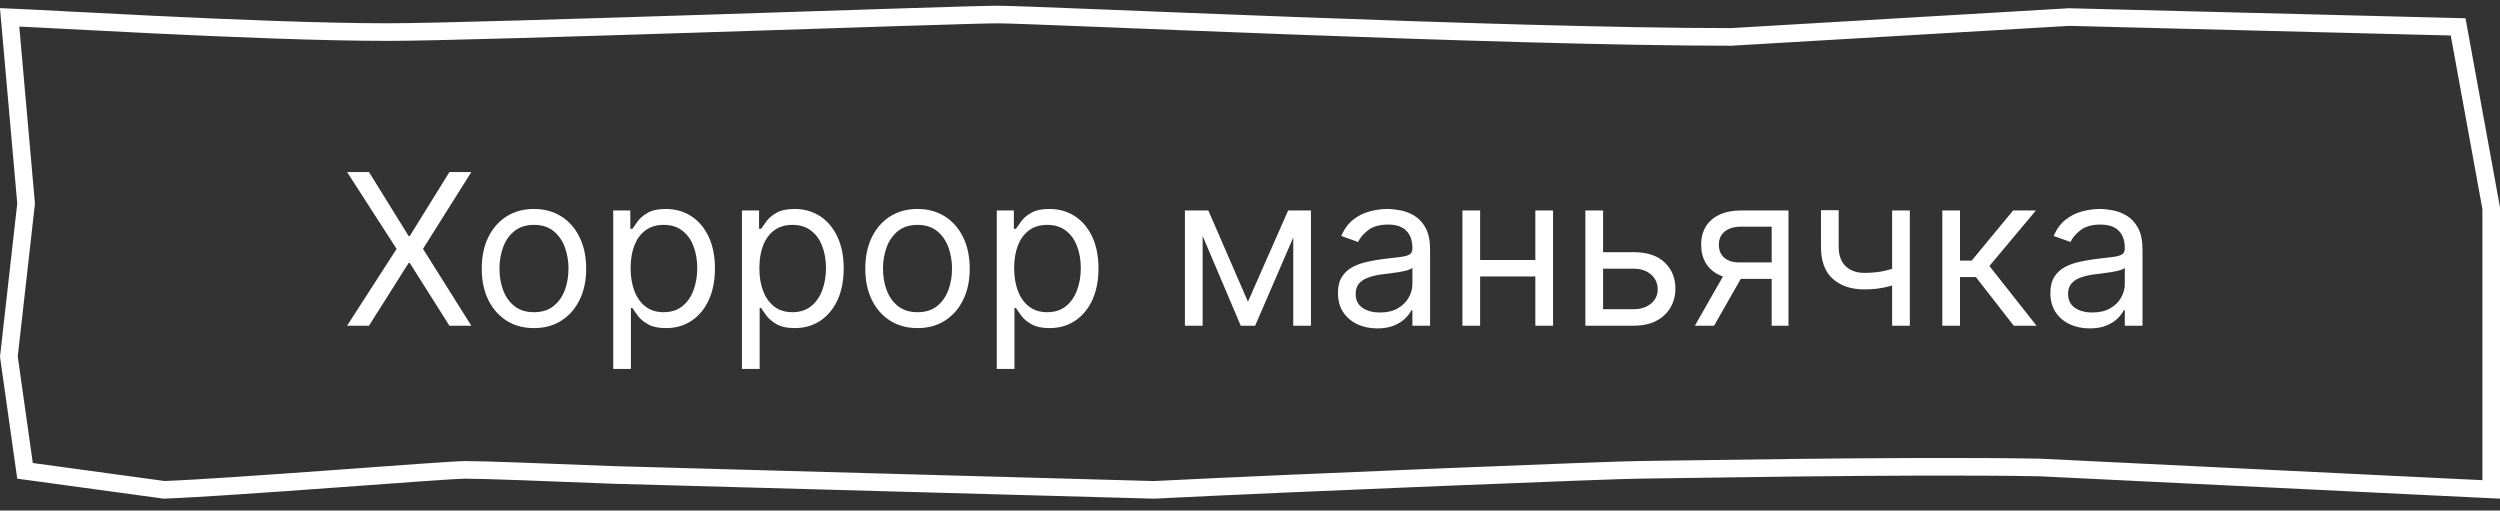
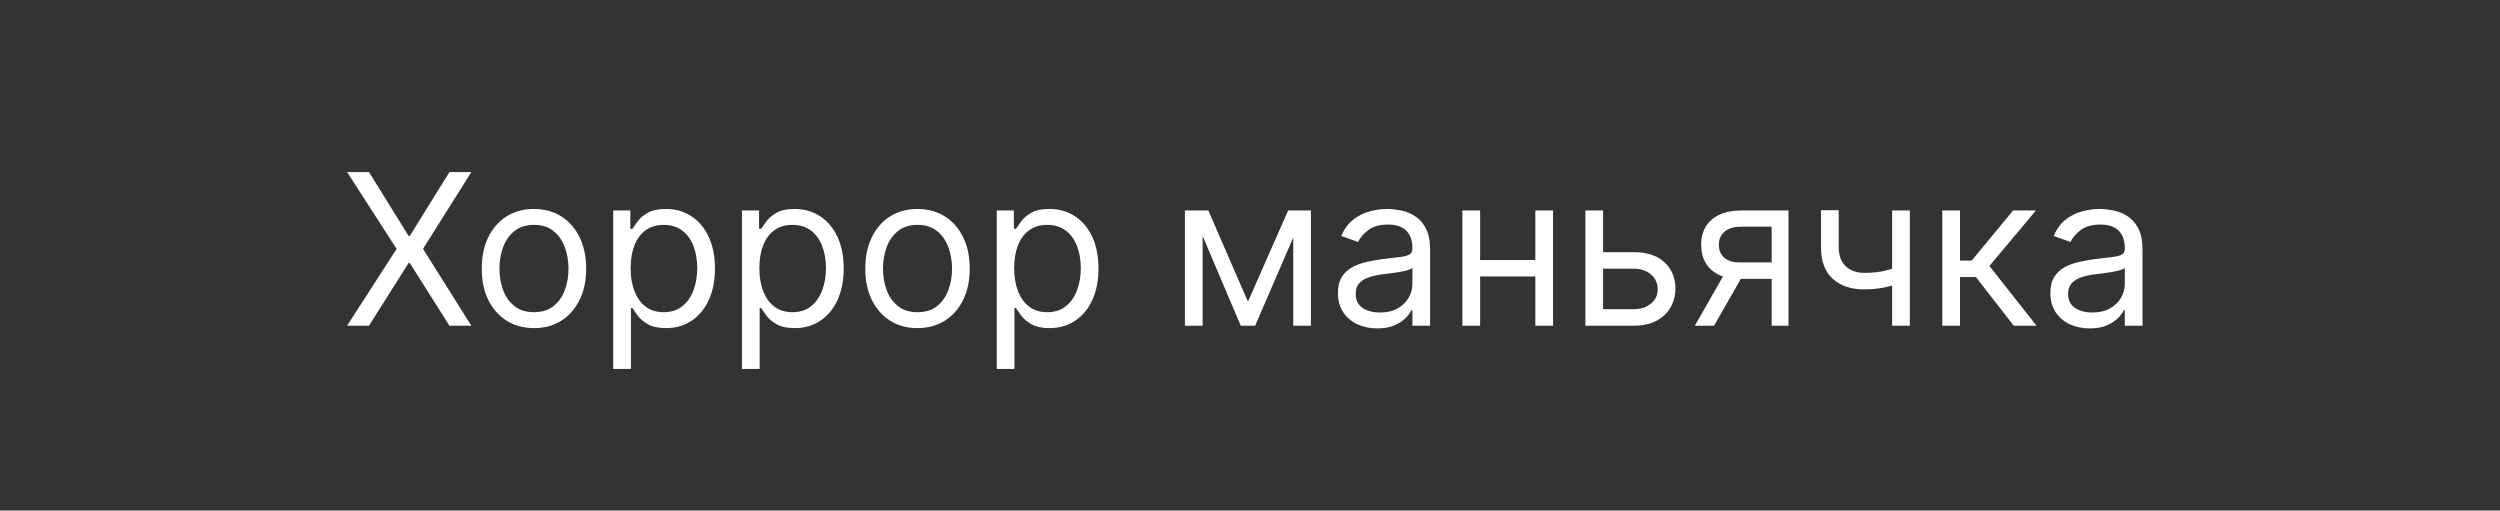
<svg xmlns="http://www.w3.org/2000/svg" width="142" height="29" viewBox="0 0 142 29" fill="none">
  <rect x="0" y="0" width="142" height="29" fill="#333333" stroke="none" />
-   <path d="M56.663 0.825C57.743 0.825 64.889 1.142 73.422 1.46C81.937 1.779 91.811 2.097 98.308 2.097H98.322L98.337 2.096L117.522 0.969L139.622 1.527L141.5 11.826V27.799L115.83 26.552H115.814C108.076 26.411 94.101 26.688 93.034 26.688C91.924 26.688 73.965 27.4 65.54 27.824L34.831 26.976H34.83C31.201 26.835 27.546 26.688 26.441 26.688C25.871 26.688 22.52 26.94 18.877 27.205C15.232 27.47 11.261 27.75 9.323 27.823L1.421 26.743L0.504 20.257L1.477 11.61L1.481 11.56L1.478 11.51L0.547 0.985C1.856 1.038 4.985 1.216 8.688 1.395C13.087 1.608 18.266 1.822 22.034 1.822C24.625 1.822 32.748 1.572 40.481 1.323C48.23 1.073 55.58 0.825 56.663 0.825Z" stroke="white" />
  <path d="M20.959 9.773L23.209 13.403H23.277L25.527 9.773H26.771L24.027 14.136L26.771 18.5H25.527L23.277 14.938H23.209L20.959 18.5H19.715L22.527 14.136L19.715 9.773H20.959ZM30.329 18.636C29.739 18.636 29.22 18.496 28.774 18.215C28.331 17.933 27.984 17.54 27.734 17.034C27.487 16.528 27.364 15.938 27.364 15.261C27.364 14.579 27.487 13.984 27.734 13.476C27.984 12.967 28.331 12.572 28.774 12.291C29.22 12.01 29.739 11.869 30.329 11.869C30.921 11.869 31.438 12.01 31.881 12.291C32.327 12.572 32.673 12.967 32.92 13.476C33.17 13.984 33.295 14.579 33.295 15.261C33.295 15.938 33.17 16.528 32.92 17.034C32.673 17.54 32.327 17.933 31.881 18.215C31.438 18.496 30.921 18.636 30.329 18.636ZM30.329 17.733C30.778 17.733 31.148 17.618 31.438 17.388C31.727 17.158 31.942 16.855 32.081 16.48C32.22 16.105 32.29 15.699 32.29 15.261C32.29 14.824 32.22 14.416 32.081 14.038C31.942 13.661 31.727 13.355 31.438 13.122C31.148 12.889 30.778 12.773 30.329 12.773C29.881 12.773 29.511 12.889 29.222 13.122C28.932 13.355 28.717 13.661 28.578 14.038C28.439 14.416 28.369 14.824 28.369 15.261C28.369 15.699 28.439 16.105 28.578 16.48C28.717 16.855 28.932 17.158 29.222 17.388C29.511 17.618 29.881 17.733 30.329 17.733ZM34.831 20.954V11.954H35.802V12.994H35.922C35.995 12.881 36.098 12.736 36.228 12.56C36.362 12.381 36.552 12.222 36.799 12.082C37.049 11.94 37.387 11.869 37.814 11.869C38.365 11.869 38.85 12.007 39.271 12.283C39.691 12.558 40.02 12.949 40.255 13.454C40.491 13.96 40.609 14.557 40.609 15.244C40.609 15.938 40.491 16.538 40.255 17.047C40.02 17.553 39.693 17.945 39.275 18.223C38.858 18.499 38.376 18.636 37.831 18.636C37.41 18.636 37.074 18.567 36.821 18.428C36.568 18.285 36.373 18.125 36.237 17.946C36.1 17.764 35.995 17.614 35.922 17.494H35.836V20.954H34.831ZM35.819 15.227C35.819 15.722 35.892 16.158 36.037 16.535C36.181 16.91 36.393 17.204 36.672 17.418C36.95 17.628 37.291 17.733 37.694 17.733C38.115 17.733 38.466 17.622 38.747 17.401C39.031 17.176 39.244 16.875 39.386 16.497C39.531 16.116 39.603 15.693 39.603 15.227C39.603 14.767 39.532 14.352 39.39 13.983C39.251 13.611 39.039 13.317 38.755 13.101C38.474 12.882 38.12 12.773 37.694 12.773C37.285 12.773 36.941 12.876 36.663 13.084C36.385 13.288 36.174 13.575 36.032 13.945C35.89 14.311 35.819 14.739 35.819 15.227ZM42.143 20.954V11.954H43.115V12.994H43.234C43.308 12.881 43.41 12.736 43.541 12.56C43.674 12.381 43.865 12.222 44.112 12.082C44.362 11.94 44.7 11.869 45.126 11.869C45.677 11.869 46.163 12.007 46.584 12.283C47.004 12.558 47.332 12.949 47.568 13.454C47.804 13.96 47.922 14.557 47.922 15.244C47.922 15.938 47.804 16.538 47.568 17.047C47.332 17.553 47.005 17.945 46.588 18.223C46.17 18.499 45.689 18.636 45.143 18.636C44.723 18.636 44.386 18.567 44.133 18.428C43.88 18.285 43.686 18.125 43.549 17.946C43.413 17.764 43.308 17.614 43.234 17.494H43.149V20.954H42.143ZM43.132 15.227C43.132 15.722 43.204 16.158 43.349 16.535C43.494 16.91 43.706 17.204 43.984 17.418C44.262 17.628 44.603 17.733 45.007 17.733C45.427 17.733 45.778 17.622 46.059 17.401C46.343 17.176 46.556 16.875 46.699 16.497C46.843 16.116 46.916 15.693 46.916 15.227C46.916 14.767 46.845 14.352 46.703 13.983C46.564 13.611 46.352 13.317 46.068 13.101C45.787 12.882 45.433 12.773 45.007 12.773C44.598 12.773 44.254 12.876 43.975 13.084C43.697 13.288 43.487 13.575 43.345 13.945C43.203 14.311 43.132 14.739 43.132 15.227ZM52.115 18.636C51.524 18.636 51.005 18.496 50.559 18.215C50.116 17.933 49.77 17.54 49.52 17.034C49.272 16.528 49.149 15.938 49.149 15.261C49.149 14.579 49.272 13.984 49.52 13.476C49.77 12.967 50.116 12.572 50.559 12.291C51.005 12.01 51.524 11.869 52.115 11.869C52.706 11.869 53.223 12.01 53.666 12.291C54.112 12.572 54.459 12.967 54.706 13.476C54.956 13.984 55.081 14.579 55.081 15.261C55.081 15.938 54.956 16.528 54.706 17.034C54.459 17.54 54.112 17.933 53.666 18.215C53.223 18.496 52.706 18.636 52.115 18.636ZM52.115 17.733C52.564 17.733 52.933 17.618 53.223 17.388C53.512 17.158 53.727 16.855 53.866 16.48C54.005 16.105 54.075 15.699 54.075 15.261C54.075 14.824 54.005 14.416 53.866 14.038C53.727 13.661 53.512 13.355 53.223 13.122C52.933 12.889 52.564 12.773 52.115 12.773C51.666 12.773 51.297 12.889 51.007 13.122C50.717 13.355 50.502 13.661 50.363 14.038C50.224 14.416 50.154 14.824 50.154 15.261C50.154 15.699 50.224 16.105 50.363 16.48C50.502 16.855 50.717 17.158 51.007 17.388C51.297 17.618 51.666 17.733 52.115 17.733ZM56.616 20.954V11.954H57.587V12.994H57.707C57.781 12.881 57.883 12.736 58.014 12.56C58.147 12.381 58.337 12.222 58.584 12.082C58.834 11.94 59.173 11.869 59.599 11.869C60.15 11.869 60.636 12.007 61.056 12.283C61.477 12.558 61.805 12.949 62.041 13.454C62.276 13.96 62.394 14.557 62.394 15.244C62.394 15.938 62.276 16.538 62.041 17.047C61.805 17.553 61.478 17.945 61.06 18.223C60.643 18.499 60.161 18.636 59.616 18.636C59.195 18.636 58.859 18.567 58.606 18.428C58.353 18.285 58.158 18.125 58.022 17.946C57.886 17.764 57.781 17.614 57.707 17.494H57.621V20.954H56.616ZM57.604 15.227C57.604 15.722 57.677 16.158 57.822 16.535C57.967 16.91 58.178 17.204 58.457 17.418C58.735 17.628 59.076 17.733 59.479 17.733C59.9 17.733 60.251 17.622 60.532 17.401C60.816 17.176 61.029 16.875 61.171 16.497C61.316 16.116 61.389 15.693 61.389 15.227C61.389 14.767 61.318 14.352 61.175 13.983C61.036 13.611 60.825 13.317 60.541 13.101C60.259 12.882 59.906 12.773 59.479 12.773C59.07 12.773 58.727 12.876 58.448 13.084C58.17 13.288 57.959 13.575 57.818 13.945C57.675 14.311 57.604 14.739 57.604 15.227ZM70.883 17.136L73.167 11.954H74.121L71.292 18.5H70.474L67.695 11.954H68.633L70.883 17.136ZM68.309 11.954V18.5H67.303V11.954H68.309ZM73.457 18.5V11.954H74.462V18.5H73.457ZM78.229 18.653C77.815 18.653 77.438 18.575 77.1 18.419C76.762 18.26 76.494 18.031 76.295 17.733C76.096 17.432 75.996 17.068 75.996 16.642C75.996 16.267 76.07 15.963 76.218 15.73C76.366 15.494 76.563 15.31 76.81 15.176C77.058 15.043 77.33 14.943 77.629 14.878C77.93 14.81 78.232 14.756 78.536 14.716C78.934 14.665 79.256 14.626 79.504 14.601C79.754 14.572 79.935 14.526 80.049 14.46C80.165 14.395 80.224 14.281 80.224 14.119V14.085C80.224 13.665 80.109 13.338 79.879 13.105C79.651 12.872 79.306 12.756 78.843 12.756C78.363 12.756 77.987 12.861 77.714 13.071C77.441 13.281 77.249 13.506 77.138 13.744L76.184 13.403C76.354 13.006 76.582 12.696 76.866 12.474C77.153 12.25 77.465 12.094 77.803 12.006C78.144 11.915 78.479 11.869 78.809 11.869C79.019 11.869 79.261 11.895 79.533 11.946C79.809 11.994 80.075 12.095 80.33 12.249C80.589 12.402 80.803 12.633 80.974 12.943C81.144 13.253 81.229 13.668 81.229 14.188V18.5H80.224V17.614H80.173C80.104 17.756 79.991 17.908 79.832 18.07C79.673 18.232 79.461 18.369 79.197 18.483C78.933 18.597 78.61 18.653 78.229 18.653ZM78.383 17.75C78.781 17.75 79.116 17.672 79.388 17.516C79.664 17.359 79.871 17.158 80.011 16.91C80.153 16.663 80.224 16.403 80.224 16.131V15.21C80.181 15.261 80.087 15.308 79.942 15.351C79.8 15.391 79.636 15.426 79.448 15.457C79.263 15.486 79.083 15.511 78.907 15.534C78.734 15.554 78.593 15.571 78.485 15.585C78.224 15.619 77.979 15.675 77.752 15.751C77.528 15.825 77.346 15.938 77.207 16.088C77.07 16.236 77.002 16.438 77.002 16.693C77.002 17.043 77.131 17.307 77.39 17.486C77.651 17.662 77.982 17.75 78.383 17.75ZM87.446 14.767V15.704H83.832V14.767H87.446ZM84.071 11.954V18.5H83.065V11.954H84.071ZM88.213 11.954V18.5H87.207V11.954H88.213ZM90.919 14.324H92.794C93.561 14.324 94.147 14.518 94.554 14.908C94.96 15.297 95.163 15.79 95.163 16.386C95.163 16.778 95.072 17.135 94.89 17.456C94.709 17.774 94.441 18.028 94.089 18.219C93.737 18.406 93.305 18.5 92.794 18.5H90.049V11.954H91.055V17.562H92.794C93.191 17.562 93.518 17.457 93.774 17.247C94.029 17.037 94.157 16.767 94.157 16.438C94.157 16.091 94.029 15.808 93.774 15.589C93.518 15.371 93.191 15.261 92.794 15.261H90.919V14.324ZM100.631 18.5V12.875H98.893C98.501 12.875 98.192 12.966 97.968 13.148C97.744 13.329 97.631 13.579 97.631 13.898C97.631 14.21 97.732 14.456 97.934 14.635C98.138 14.814 98.418 14.903 98.773 14.903H100.887V15.841H98.773C98.33 15.841 97.948 15.763 97.627 15.607C97.306 15.45 97.059 15.227 96.886 14.938C96.712 14.645 96.626 14.298 96.626 13.898C96.626 13.494 96.717 13.148 96.898 12.858C97.08 12.568 97.34 12.345 97.678 12.189C98.019 12.033 98.424 11.954 98.893 11.954H101.586V18.5H100.631ZM96.268 18.5L98.126 15.244H99.217L97.359 18.5H96.268ZM108.478 11.954V18.5H107.472V11.954H108.478ZM108.086 15.074V16.011C107.858 16.097 107.632 16.172 107.408 16.237C107.184 16.3 106.948 16.349 106.701 16.386C106.453 16.421 106.182 16.438 105.887 16.438C105.145 16.438 104.55 16.237 104.101 15.837C103.655 15.436 103.432 14.835 103.432 14.034V11.938H104.438V14.034C104.438 14.369 104.502 14.645 104.63 14.861C104.757 15.077 104.931 15.237 105.15 15.342C105.368 15.447 105.614 15.5 105.887 15.5C106.313 15.5 106.698 15.462 107.042 15.385C107.388 15.305 107.736 15.202 108.086 15.074ZM110.323 18.5V11.954H111.328V14.801H111.993L114.346 11.954H115.641L112.999 15.108L115.675 18.5H114.38L112.232 15.739H111.328V18.5H110.323ZM118.694 18.653C118.279 18.653 117.903 18.575 117.565 18.419C117.227 18.26 116.958 18.031 116.76 17.733C116.561 17.432 116.461 17.068 116.461 16.642C116.461 16.267 116.535 15.963 116.683 15.73C116.831 15.494 117.028 15.31 117.275 15.176C117.522 15.043 117.795 14.943 118.093 14.878C118.395 14.81 118.697 14.756 119.001 14.716C119.399 14.665 119.721 14.626 119.968 14.601C120.218 14.572 120.4 14.526 120.514 14.46C120.63 14.395 120.689 14.281 120.689 14.119V14.085C120.689 13.665 120.574 13.338 120.343 13.105C120.116 12.872 119.771 12.756 119.308 12.756C118.828 12.756 118.451 12.861 118.179 13.071C117.906 13.281 117.714 13.506 117.603 13.744L116.649 13.403C116.819 13.006 117.047 12.696 117.331 12.474C117.618 12.25 117.93 12.094 118.268 12.006C118.609 11.915 118.944 11.869 119.274 11.869C119.484 11.869 119.725 11.895 119.998 11.946C120.274 11.994 120.539 12.095 120.795 12.249C121.054 12.402 121.268 12.633 121.439 12.943C121.609 13.253 121.694 13.668 121.694 14.188V18.5H120.689V17.614H120.637C120.569 17.756 120.456 17.908 120.297 18.07C120.137 18.232 119.926 18.369 119.662 18.483C119.397 18.597 119.075 18.653 118.694 18.653ZM118.848 17.75C119.245 17.75 119.581 17.672 119.853 17.516C120.129 17.359 120.336 17.158 120.475 16.91C120.618 16.663 120.689 16.403 120.689 16.131V15.21C120.646 15.261 120.552 15.308 120.407 15.351C120.265 15.391 120.1 15.426 119.913 15.457C119.728 15.486 119.548 15.511 119.372 15.534C119.199 15.554 119.058 15.571 118.95 15.585C118.689 15.619 118.444 15.675 118.217 15.751C117.993 15.825 117.811 15.938 117.672 16.088C117.535 16.236 117.467 16.438 117.467 16.693C117.467 17.043 117.596 17.307 117.855 17.486C118.116 17.662 118.447 17.75 118.848 17.75Z" fill="white" />
</svg>